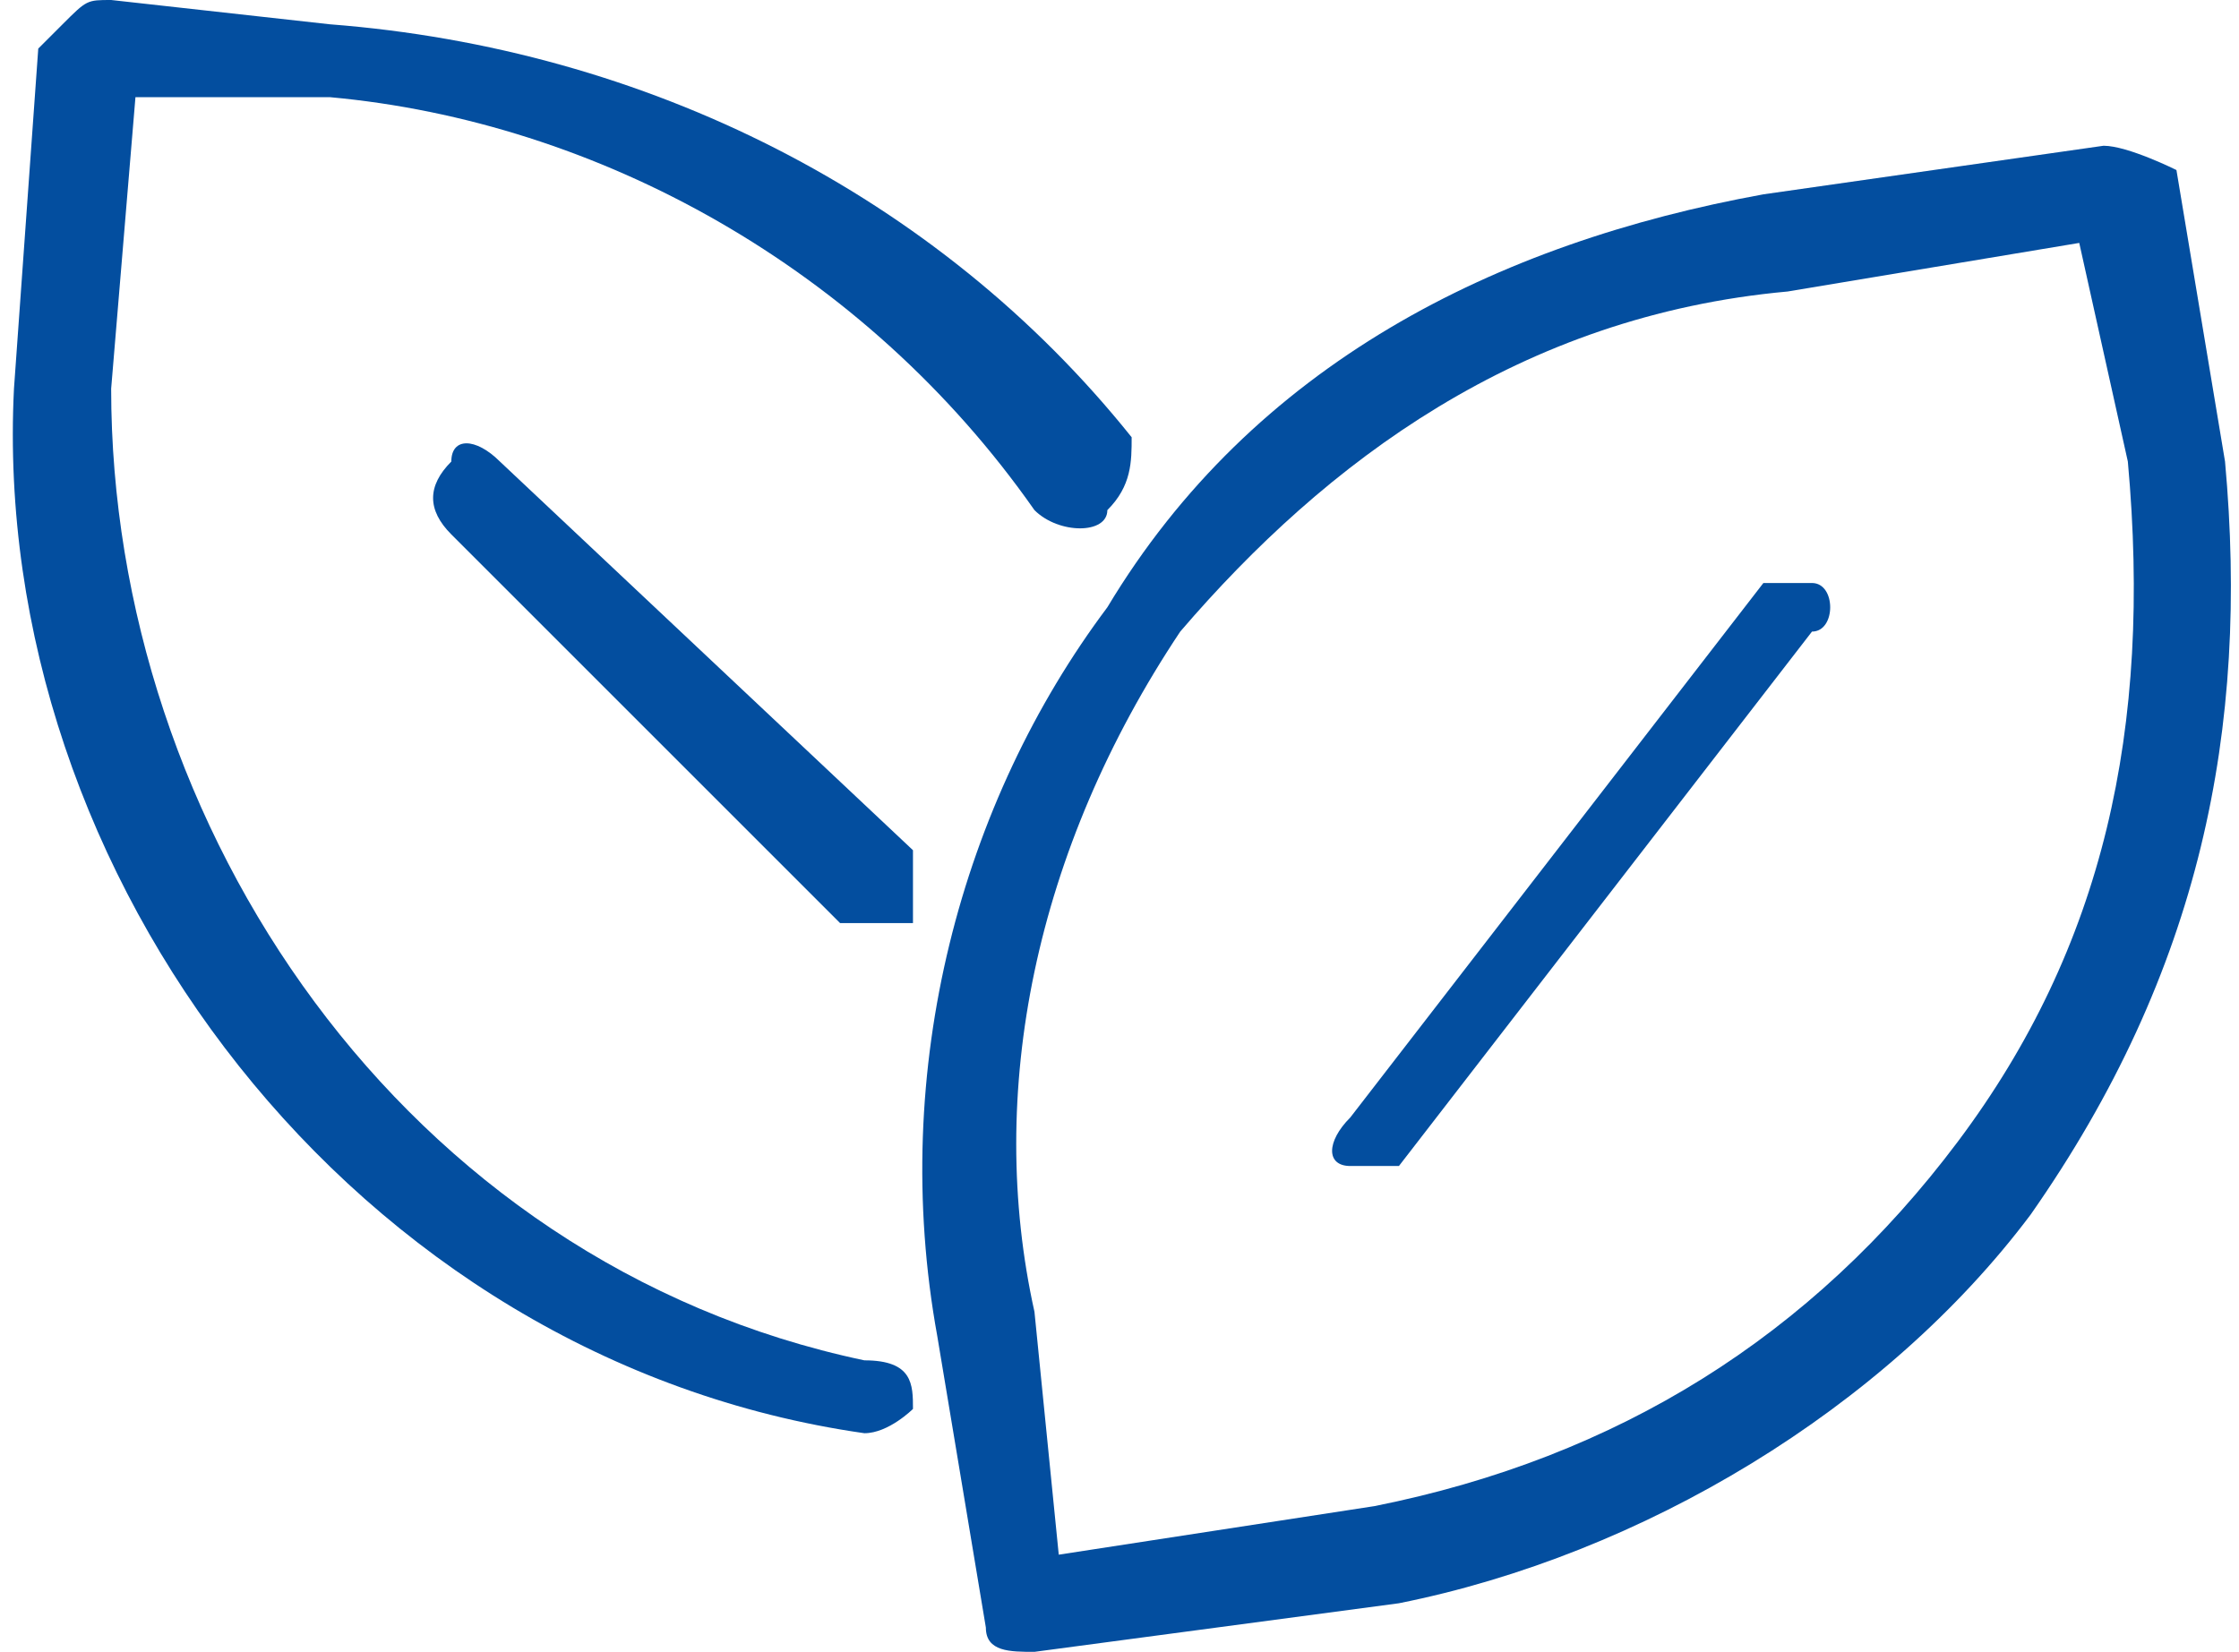
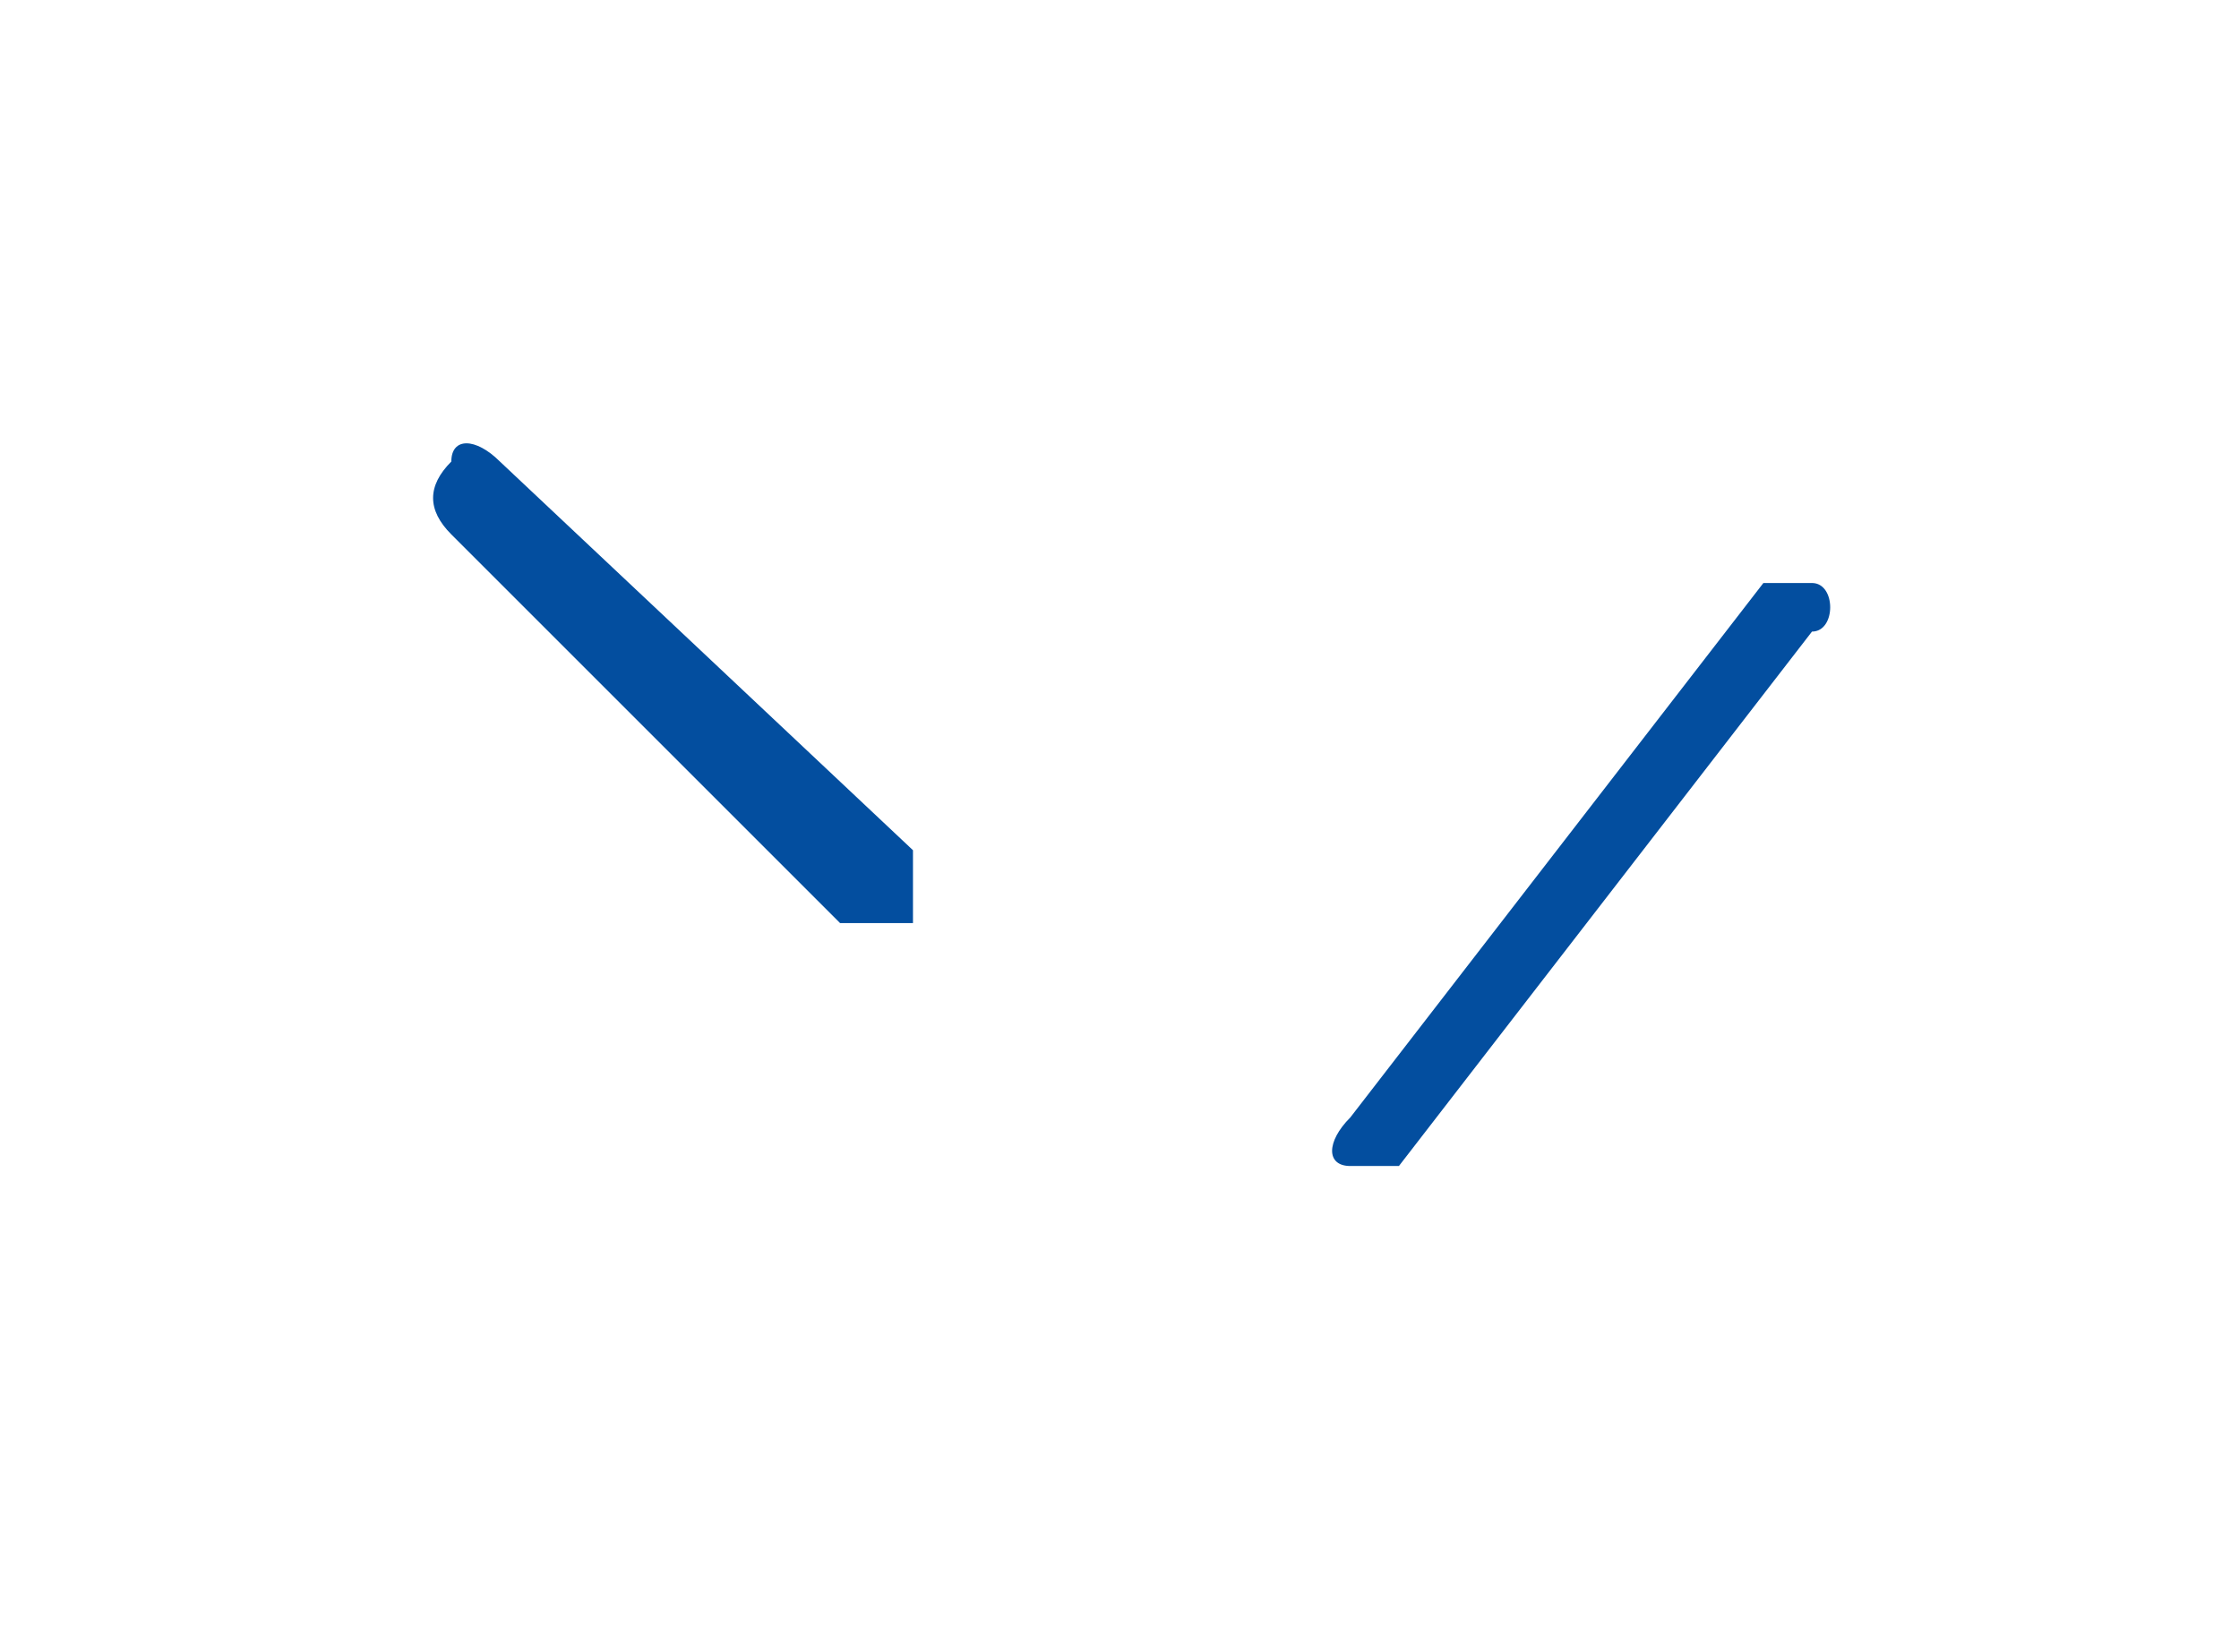
<svg xmlns="http://www.w3.org/2000/svg" xml:space="preserve" width="145px" height="107px" style="shape-rendering:geometricPrecision; text-rendering:geometricPrecision; image-rendering:optimizeQuality; fill-rule:evenodd; clip-rule:evenodd" viewBox="0 0 0.91 0.68">
  <defs>
    <style type="text/css">  .fil0 {fill:#034E9F}  </style>
  </defs>
  <g id="Слой_x0020_1">
-     <path class="fil0" d="M0.91 0.19l0 0c-0.02,-0.12 -0.02,-0.12 -0.02,-0.12 0,0 -0.02,-0.01 -0.03,-0.01 -0.14,0.02 -0.14,0.02 -0.14,0.02 -0.11,0.02 -0.21,0.07 -0.27,0.17 -0.06,0.08 -0.09,0.19 -0.07,0.3 0.02,0.12 0.02,0.12 0.02,0.12 0,0.01 0.01,0.01 0.02,0.01l0 0c0.15,-0.02 0.15,-0.02 0.15,-0.02 0.1,-0.02 0.2,-0.08 0.26,-0.16 0.07,-0.1 0.09,-0.2 0.08,-0.31zm-0.11 0.28l0 0c-0.06,0.08 -0.14,0.13 -0.24,0.15 -0.13,0.02 -0.13,0.02 -0.13,0.02 -0.01,-0.1 -0.01,-0.1 -0.01,-0.1 -0.02,-0.09 0,-0.19 0.06,-0.28 0.06,-0.07 0.14,-0.13 0.25,-0.14 0.12,-0.02 0.12,-0.02 0.12,-0.02 0.02,0.09 0.02,0.09 0.02,0.09 0.01,0.11 -0.01,0.2 -0.07,0.28z" />
-     <path class="fil0" d="M0.35 0.56l0 0c-0.19,-0.04 -0.31,-0.22 -0.31,-0.4 0.01,-0.12 0.01,-0.12 0.01,-0.12 0.08,0 0.08,0 0.08,0 0.11,0.01 0.22,0.07 0.29,0.17 0.01,0.01 0.03,0.01 0.03,0 0.01,-0.01 0.01,-0.02 0.01,-0.03 -0.08,-0.1 -0.2,-0.16 -0.33,-0.17 -0.09,-0.01 -0.09,-0.01 -0.09,-0.01 -0.01,0 -0.01,0 -0.02,0.01l-0.01 0.01c-0.01,0.14 -0.01,0.14 -0.01,0.14 -0.01,0.2 0.14,0.4 0.35,0.43l0 0c0.01,0 0.02,-0.01 0.02,-0.01 0,-0.01 0,-0.02 -0.02,-0.02z" />
    <path class="fil0" d="M0.72 0.24l0 0c-0.17,0.22 -0.17,0.22 -0.17,0.22 -0.01,0.01 -0.01,0.02 0,0.02l0.01 0c0.01,0 0.01,0 0.01,0 0.17,-0.22 0.17,-0.22 0.17,-0.22 0.01,0 0.01,-0.02 0,-0.02 0,0 -0.01,0 -0.02,0z" />
    <path class="fil0" d="M0.2 0.19l0 0c-0.01,-0.01 -0.02,-0.01 -0.02,0 -0.01,0.01 -0.01,0.02 0,0.03 0.16,0.16 0.16,0.16 0.16,0.16l0.01 0c0.01,0 0.01,0 0.02,0 0,-0.01 0,-0.03 0,-0.03l-0.17 -0.16z" />
  </g>
</svg>